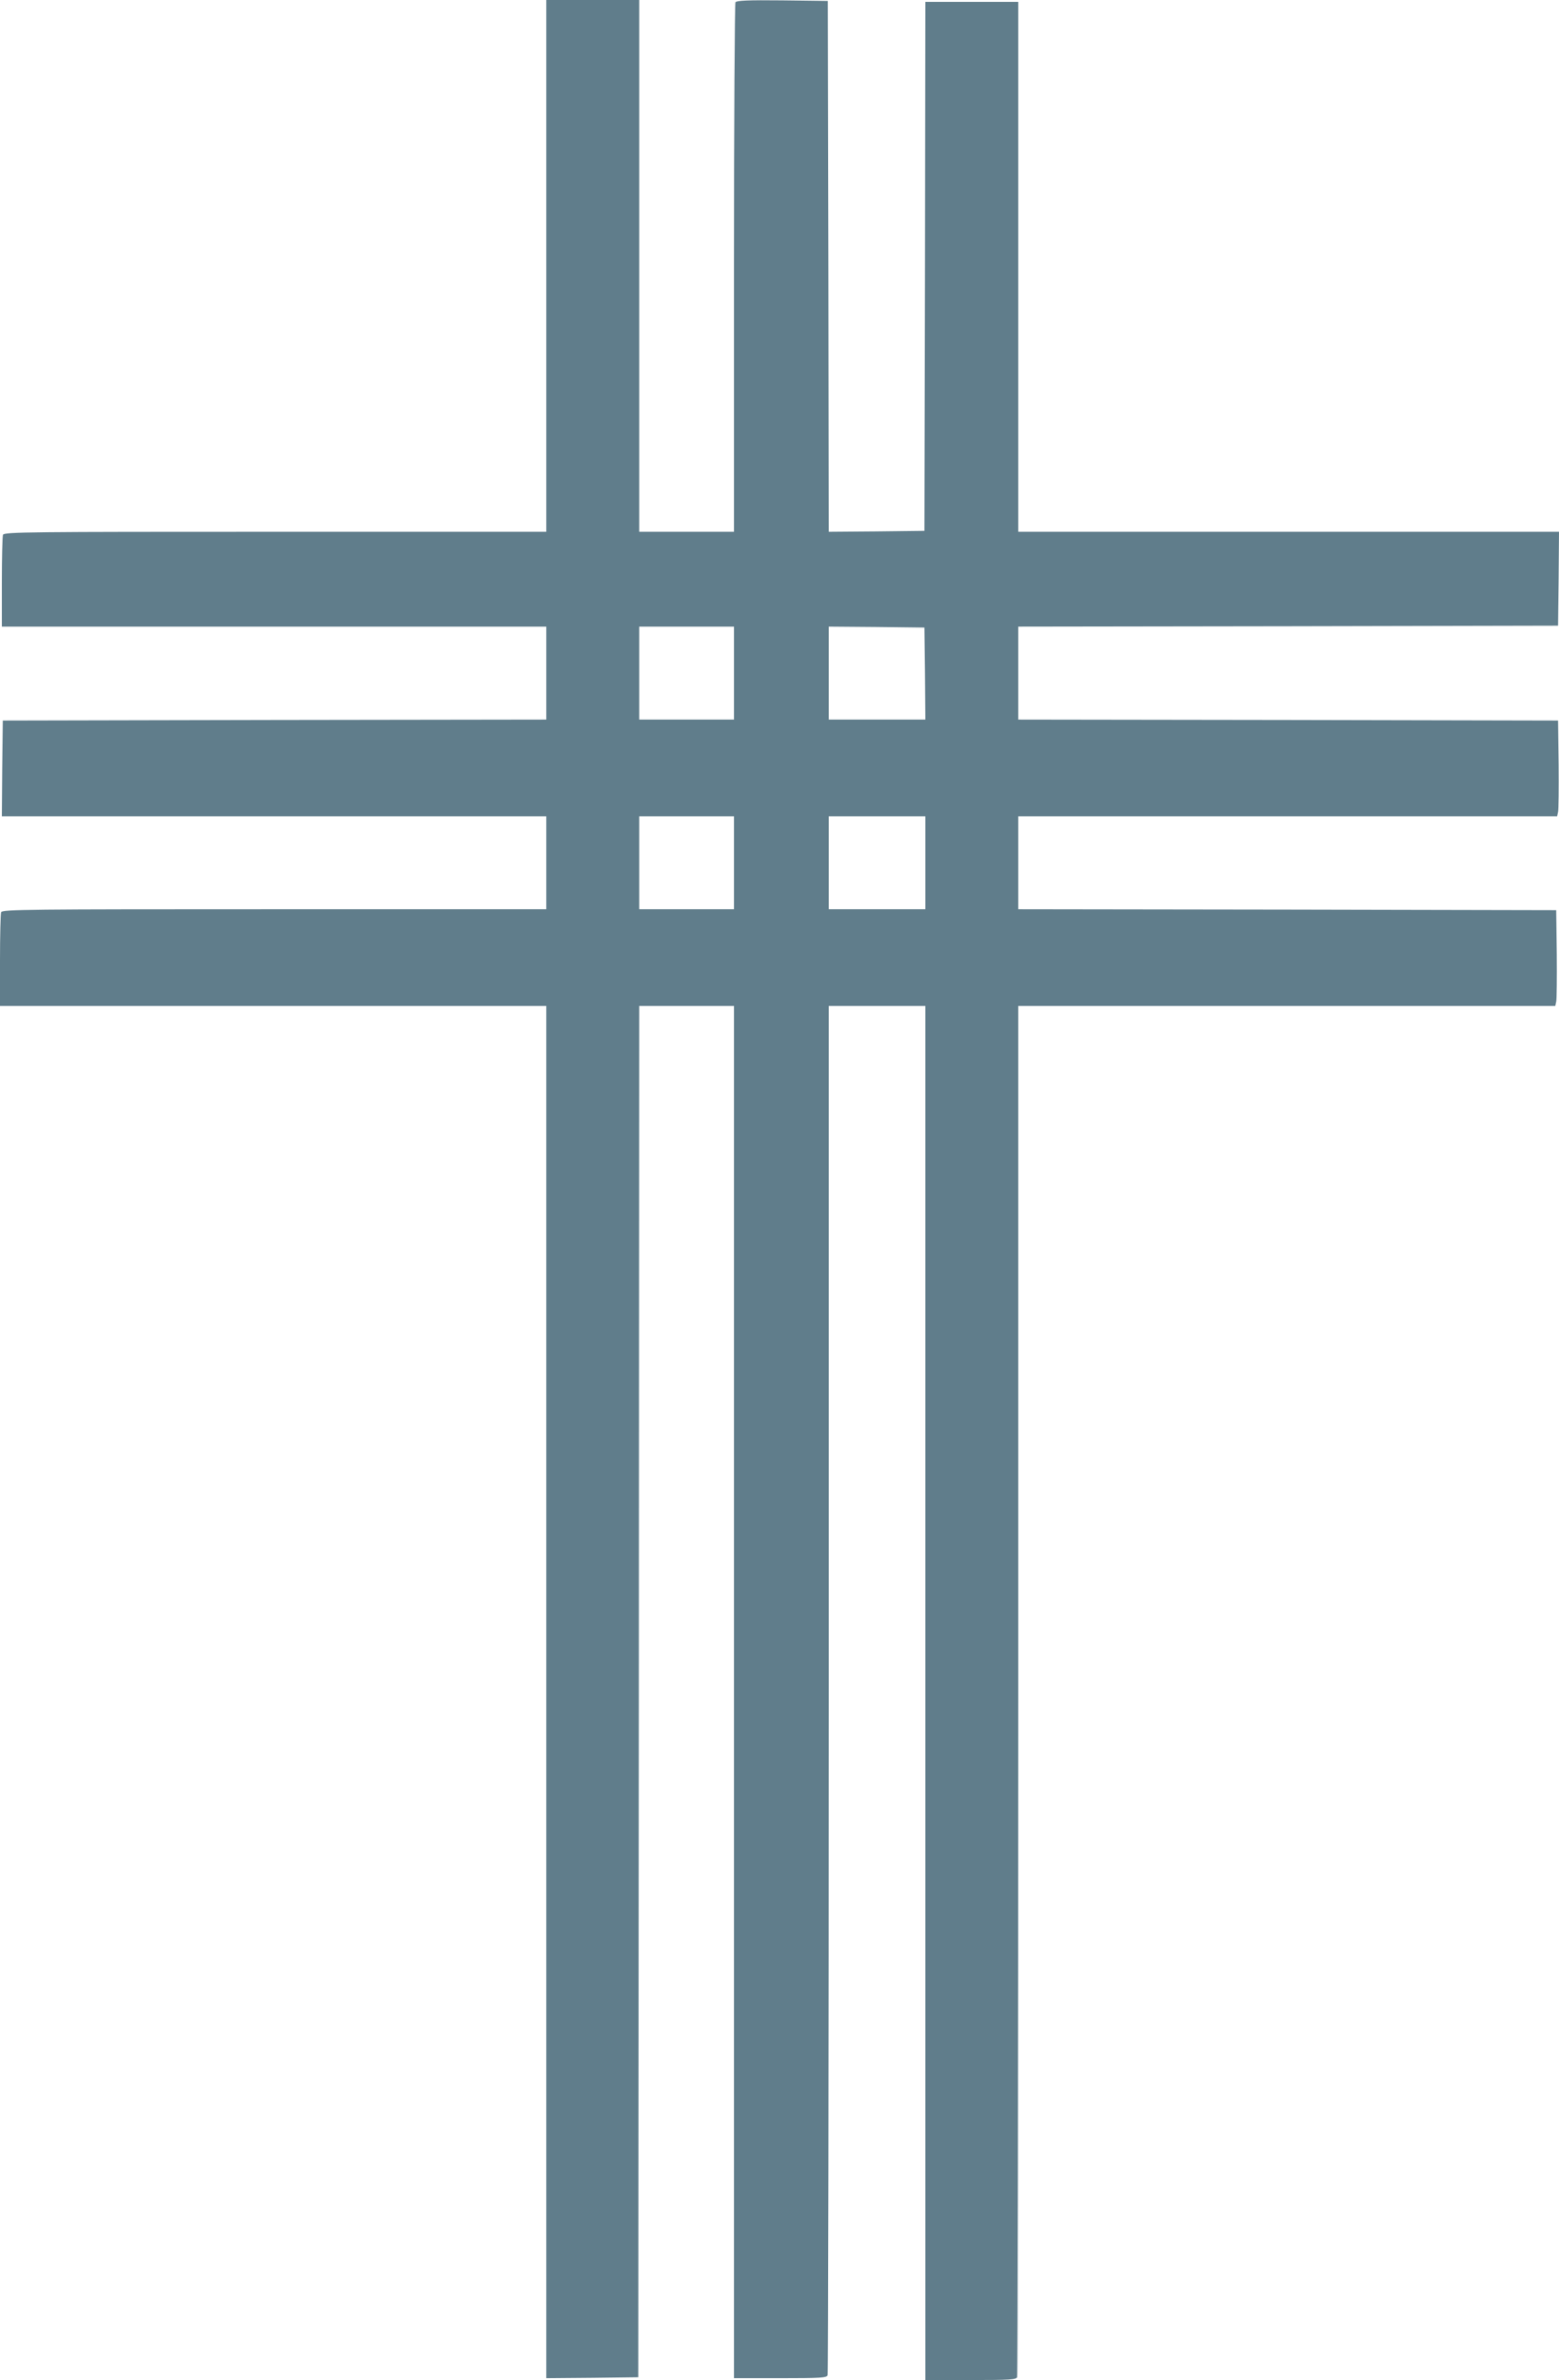
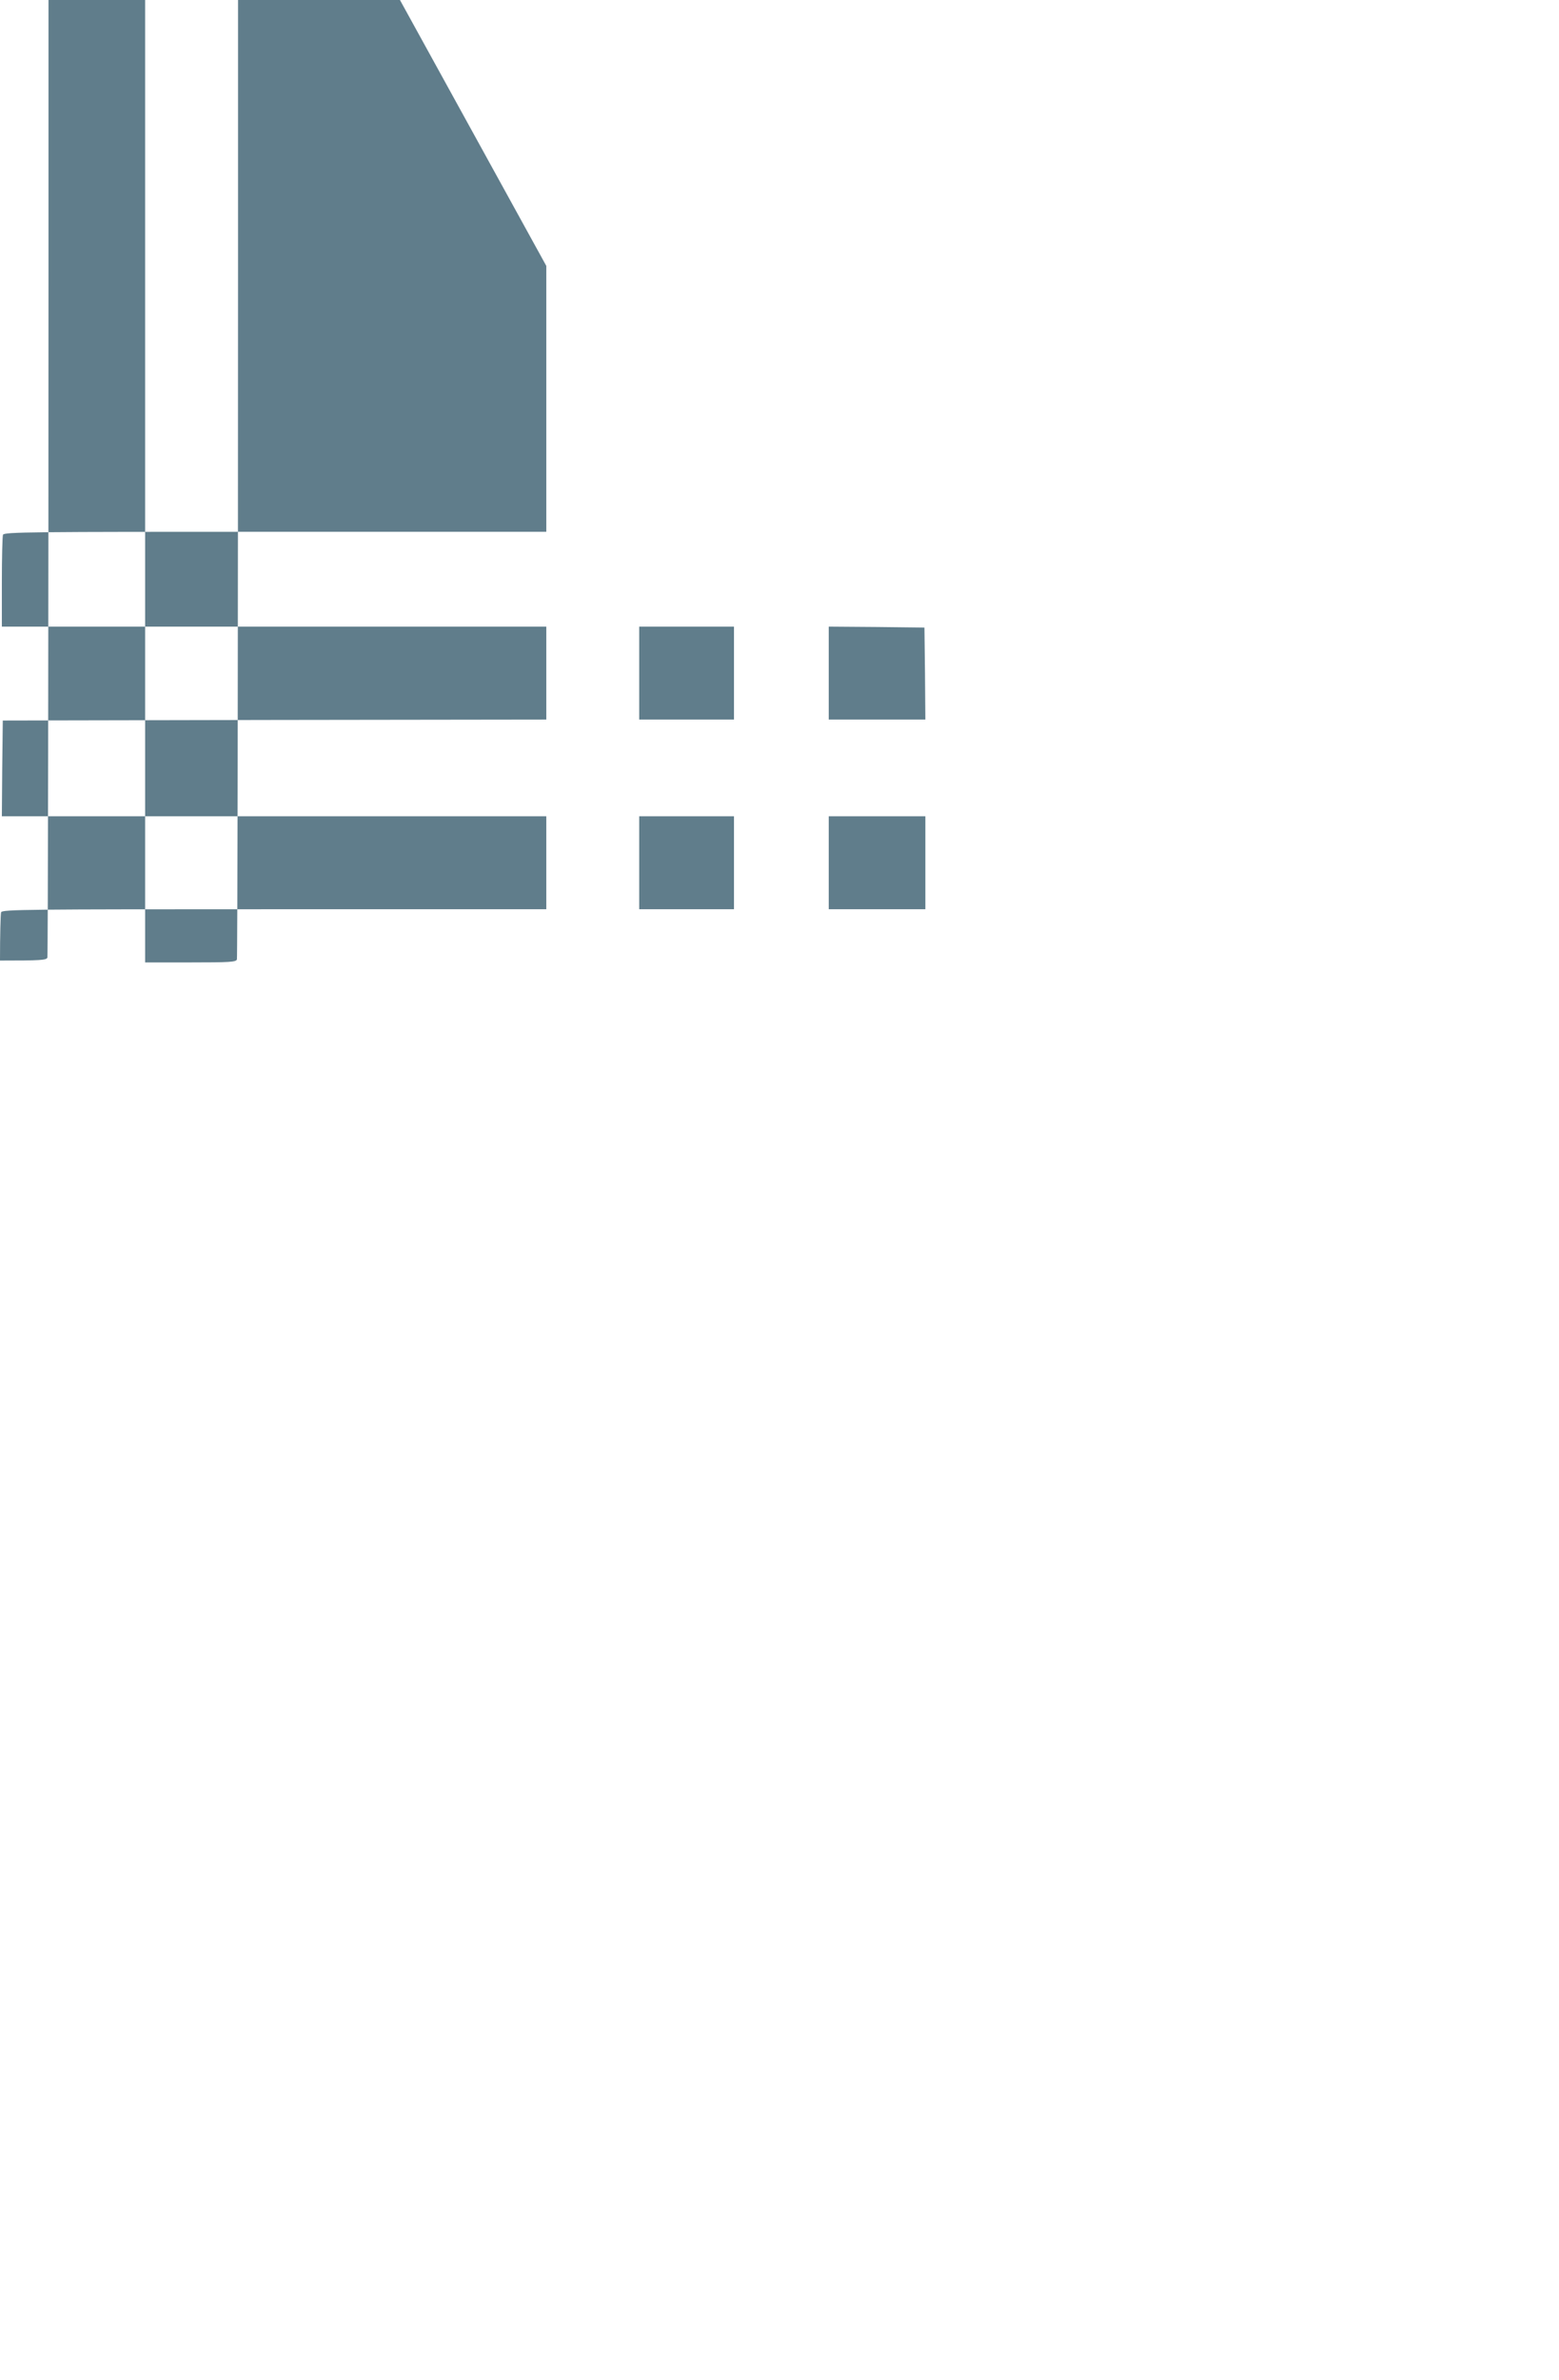
<svg xmlns="http://www.w3.org/2000/svg" version="1.0" width="839pt" height="1280pt" viewBox="0 0 839 1280" preserveAspectRatio="xMidYMid meet">
  <g transform="translate(0,1280) scale(0.1,-0.1)" fill="#607d8b" stroke="none">
-     <path d="M2940 11370 l0 -1430 -1459 0 c-1321 0 -1459 -1 -1465 -16 -3 -9 -6 -123 -6 -255 l0 -239 1465 0 1465 0 0 -250 0 -250 -1462 -2 -1463 -3 -3 -257 -2 -258 1465 0 1465 0 0 -250 0 -250 -1464 0 c-1326 0 -1464 -1 -1470 -16 -3 -9 -6 -126 -6 -260 l0 -244 1470 0 1470 0 0 -3690 0 -3690 248 2 247 3 3 3687 2 3688 255 0 255 0 0 -3690 0 -3690 249 0 c218 0 250 2 255 16 3 9 6 1669 6 3690 l0 3674 260 0 260 0 0 -3695 0 -3695 244 0 c213 0 245 2 250 16 3 9 6 1671 6 3695 l0 3679 1445 0 1445 0 5 23 c3 12 4 128 3 257 l-3 235 -1447 3 -1448 2 0 250 0 250 1450 0 1450 0 5 23 c3 12 4 128 3 257 l-3 235 -1452 3 -1453 2 0 250 0 250 1453 2 1452 3 3 253 2 252 -1455 0 -1455 0 0 1425 0 1425 -250 0 -250 0 -2 -1422 -3 -1423 -257 -3 -258 -2 -2 1427 -3 1428 -244 3 c-189 2 -246 -1 -253 -10 -4 -7 -8 -651 -8 -1430 l0 -1418 -255 0 -255 0 0 1430 0 1430 -250 0 -250 0 0 -1430z m1010 -2190 l0 -250 -255 0 -255 0 0 250 0 250 255 0 255 0 0 -250z m1028 -2 l2 -248 -260 0 -260 0 0 250 0 250 258 -2 257 -3 3 -247z m-1028 -1018 l0 -250 -255 0 -255 0 0 250 0 250 255 0 255 0 0 -250z m1030 0 l0 -250 -260 0 -260 0 0 250 0 250 260 0 260 0 0 -250z" />
+     <path d="M2940 11370 l0 -1430 -1459 0 c-1321 0 -1459 -1 -1465 -16 -3 -9 -6 -123 -6 -255 l0 -239 1465 0 1465 0 0 -250 0 -250 -1462 -2 -1463 -3 -3 -257 -2 -258 1465 0 1465 0 0 -250 0 -250 -1464 0 c-1326 0 -1464 -1 -1470 -16 -3 -9 -6 -126 -6 -260 c218 0 250 2 255 16 3 9 6 1669 6 3690 l0 3674 260 0 260 0 0 -3695 0 -3695 244 0 c213 0 245 2 250 16 3 9 6 1671 6 3695 l0 3679 1445 0 1445 0 5 23 c3 12 4 128 3 257 l-3 235 -1447 3 -1448 2 0 250 0 250 1450 0 1450 0 5 23 c3 12 4 128 3 257 l-3 235 -1452 3 -1453 2 0 250 0 250 1453 2 1452 3 3 253 2 252 -1455 0 -1455 0 0 1425 0 1425 -250 0 -250 0 -2 -1422 -3 -1423 -257 -3 -258 -2 -2 1427 -3 1428 -244 3 c-189 2 -246 -1 -253 -10 -4 -7 -8 -651 -8 -1430 l0 -1418 -255 0 -255 0 0 1430 0 1430 -250 0 -250 0 0 -1430z m1010 -2190 l0 -250 -255 0 -255 0 0 250 0 250 255 0 255 0 0 -250z m1028 -2 l2 -248 -260 0 -260 0 0 250 0 250 258 -2 257 -3 3 -247z m-1028 -1018 l0 -250 -255 0 -255 0 0 250 0 250 255 0 255 0 0 -250z m1030 0 l0 -250 -260 0 -260 0 0 250 0 250 260 0 260 0 0 -250z" />
  </g>
</svg>